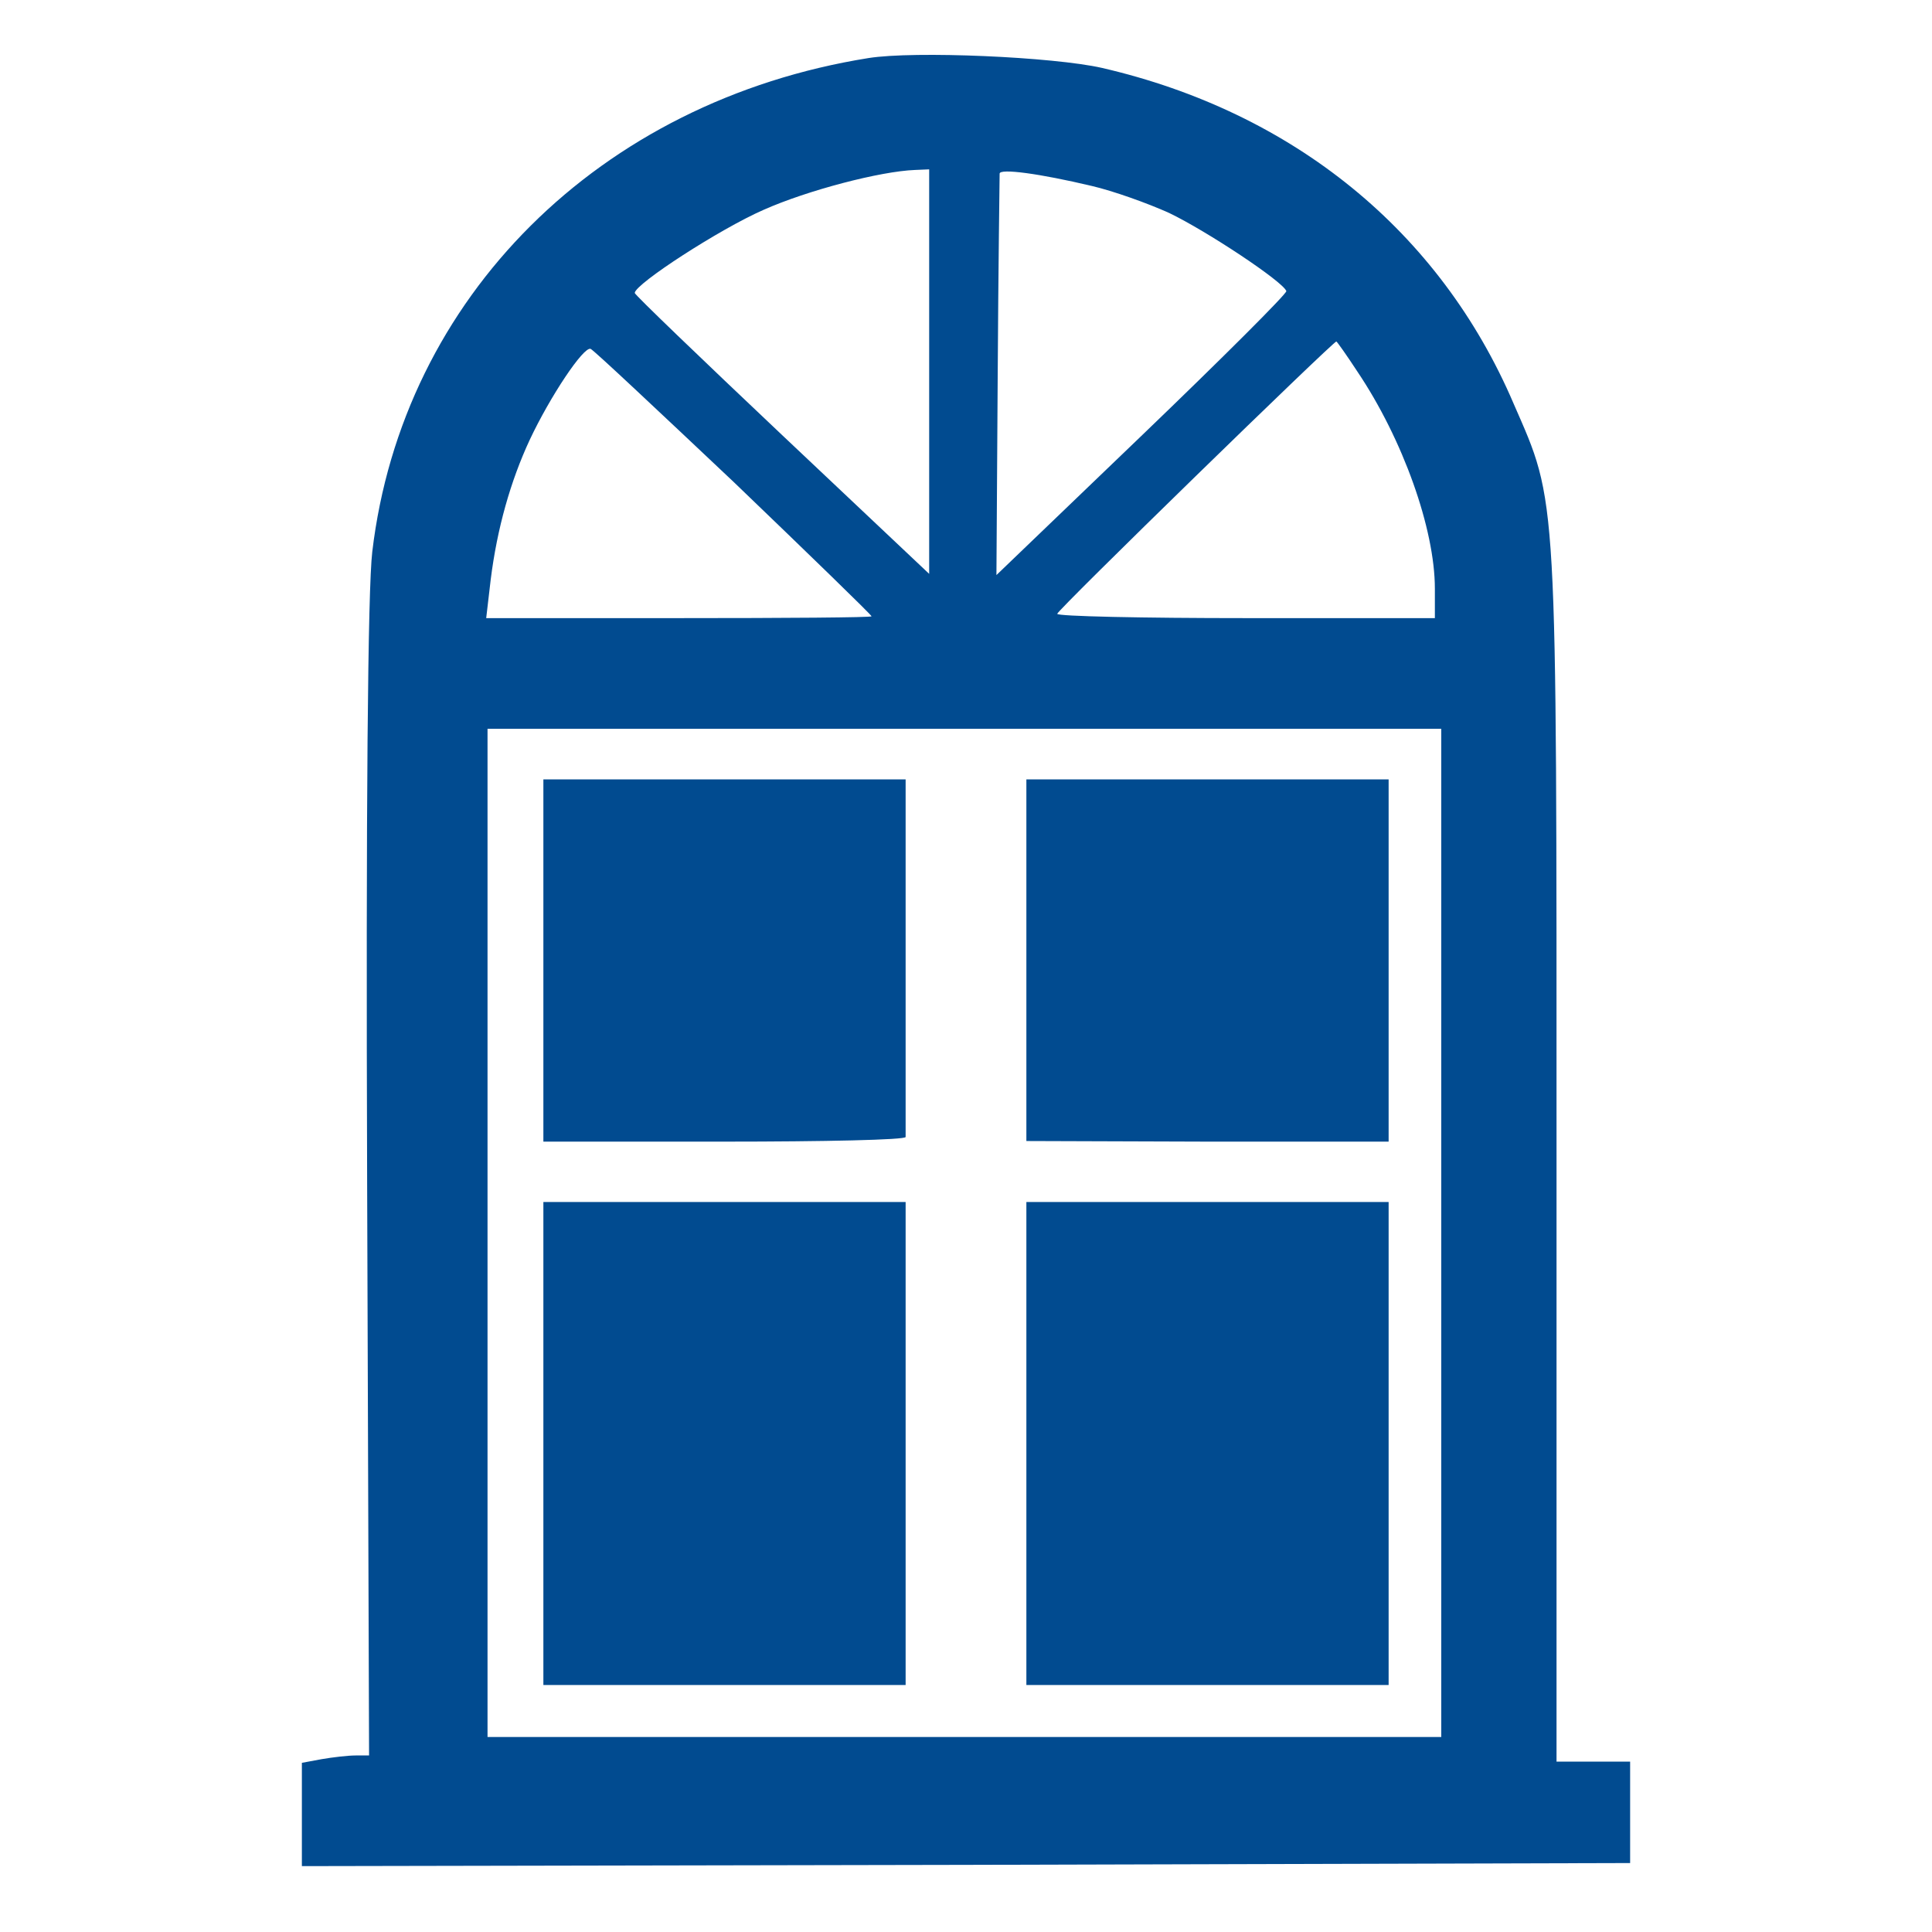
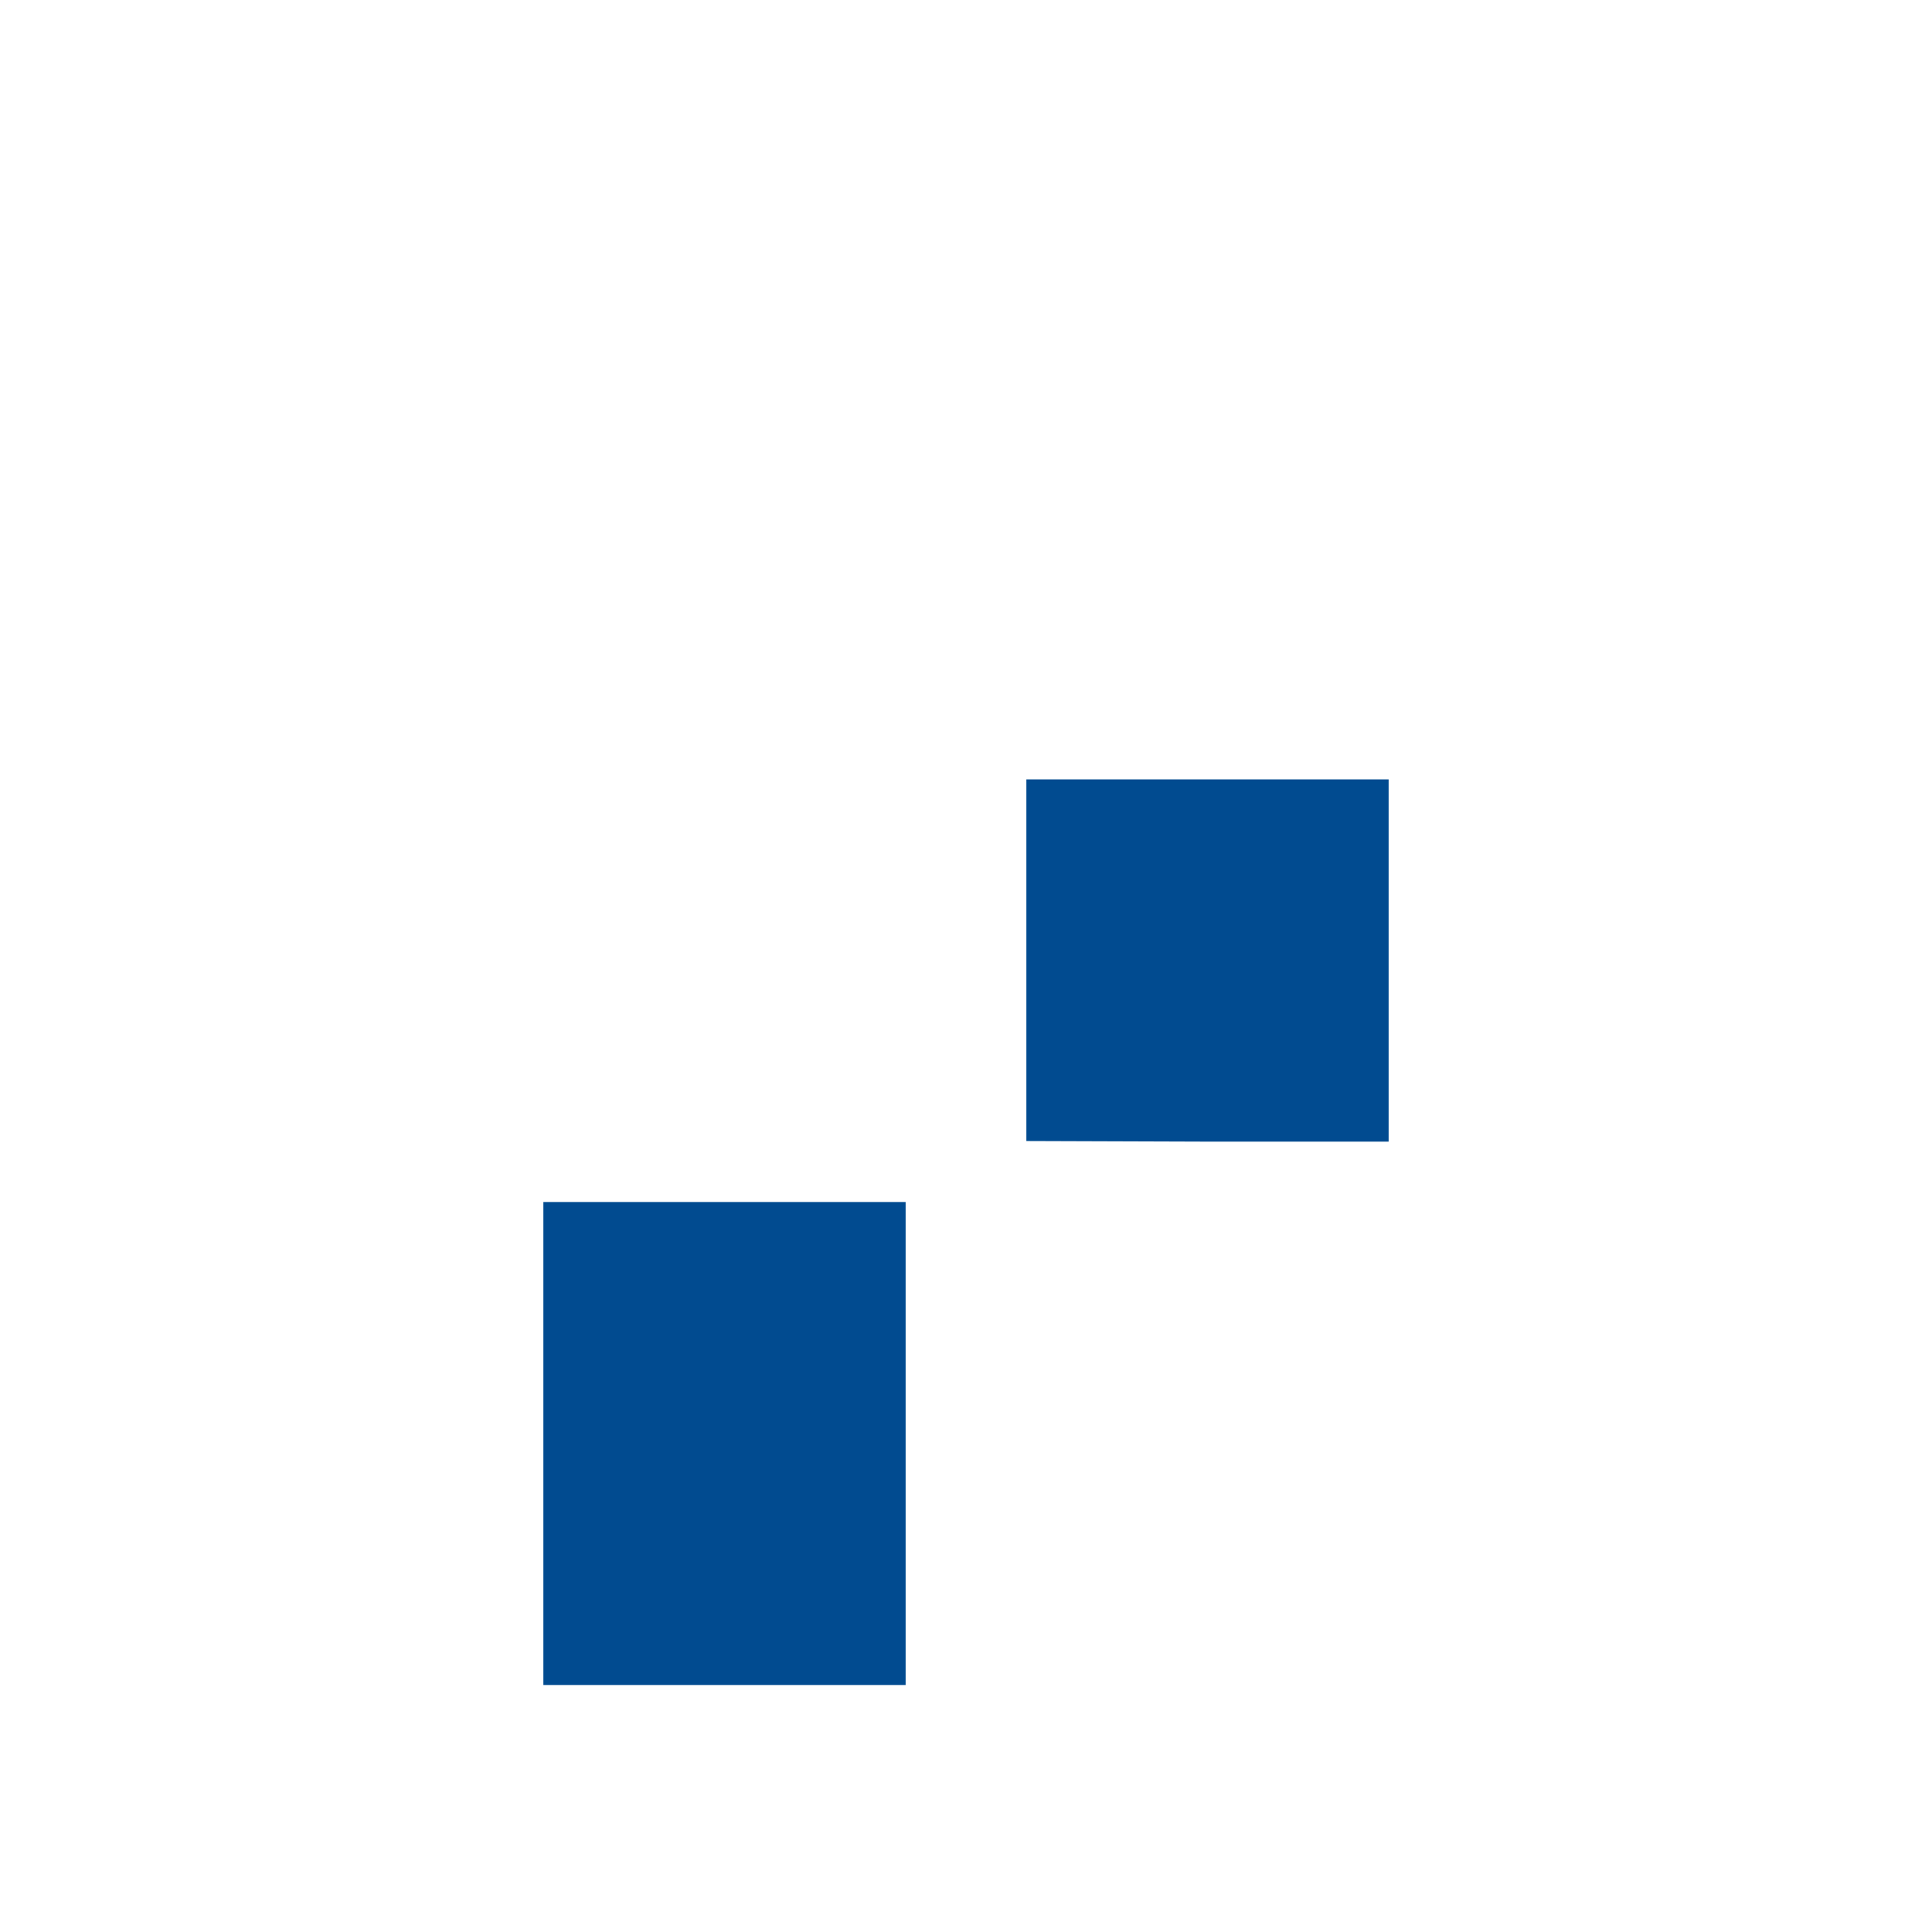
<svg xmlns="http://www.w3.org/2000/svg" width="32" height="32" viewBox="0 0 32 32" fill="none">
-   <path d="M14.383 0.962C9.93 1.675 6.665 4.923 6.166 9.139C6.092 9.76 6.06 13.364 6.081 19.586L6.113 29.076H5.891C5.763 29.076 5.509 29.106 5.329 29.137L5 29.198V30.053V30.909L16.005 30.888L27 30.858V30.023V29.178H26.396H25.781V19.148C25.781 8.008 25.802 8.365 25.07 6.685C23.851 3.833 21.423 1.858 18.253 1.125C17.447 0.942 15.146 0.84 14.383 0.962ZM15.39 6.155V9.505L12.952 7.204C11.616 5.941 10.513 4.882 10.513 4.852C10.524 4.699 11.923 3.793 12.644 3.477C13.376 3.151 14.585 2.836 15.157 2.815L15.39 2.805V6.155ZM18.083 3.08C18.433 3.161 19.006 3.365 19.366 3.528C19.981 3.823 21.243 4.658 21.306 4.821C21.317 4.862 20.246 5.931 18.921 7.204L16.504 9.525L16.525 6.237C16.535 4.434 16.557 2.927 16.557 2.876C16.557 2.785 17.225 2.876 18.083 3.08ZM22.483 6.155C23.236 7.275 23.766 8.762 23.766 9.75V10.238H20.639C18.921 10.238 17.511 10.208 17.511 10.167C17.511 10.106 22.081 5.656 22.134 5.656C22.144 5.656 22.303 5.88 22.483 6.155ZM12.157 7.988C13.408 9.189 14.436 10.187 14.436 10.208C14.436 10.228 13.005 10.238 11.245 10.238H8.053L8.128 9.597C8.234 8.752 8.456 7.968 8.774 7.285C9.114 6.562 9.665 5.738 9.782 5.778C9.835 5.799 10.895 6.797 12.157 7.988ZM23.872 20.421V28.77H15.973H8.075V20.421V12.071H15.973H23.872V20.421Z" fill="#014B90" />
-   <path d="M9 15.904V18.909H12C13.645 18.909 15 18.88 15 18.832C15 18.794 15 17.45 15 15.837V12.909H12H9V15.904Z" fill="#014B90" />
-   <path d="M17 15.899V18.899L20 18.909H23V15.909V12.909H20H17V15.899Z" fill="#014B90" />
+   <path d="M17 15.899V18.899L20 18.909H23V15.909V12.909H20H17Z" fill="#014B90" />
  <path d="M9 23.909V27.909H12.005H15V23.909V19.909H12.005H9V23.909Z" fill="#014B90" />
-   <path d="M17 23.909V27.909H20H23V23.909V19.909H20H17V23.909Z" fill="#014B90" />
</svg>